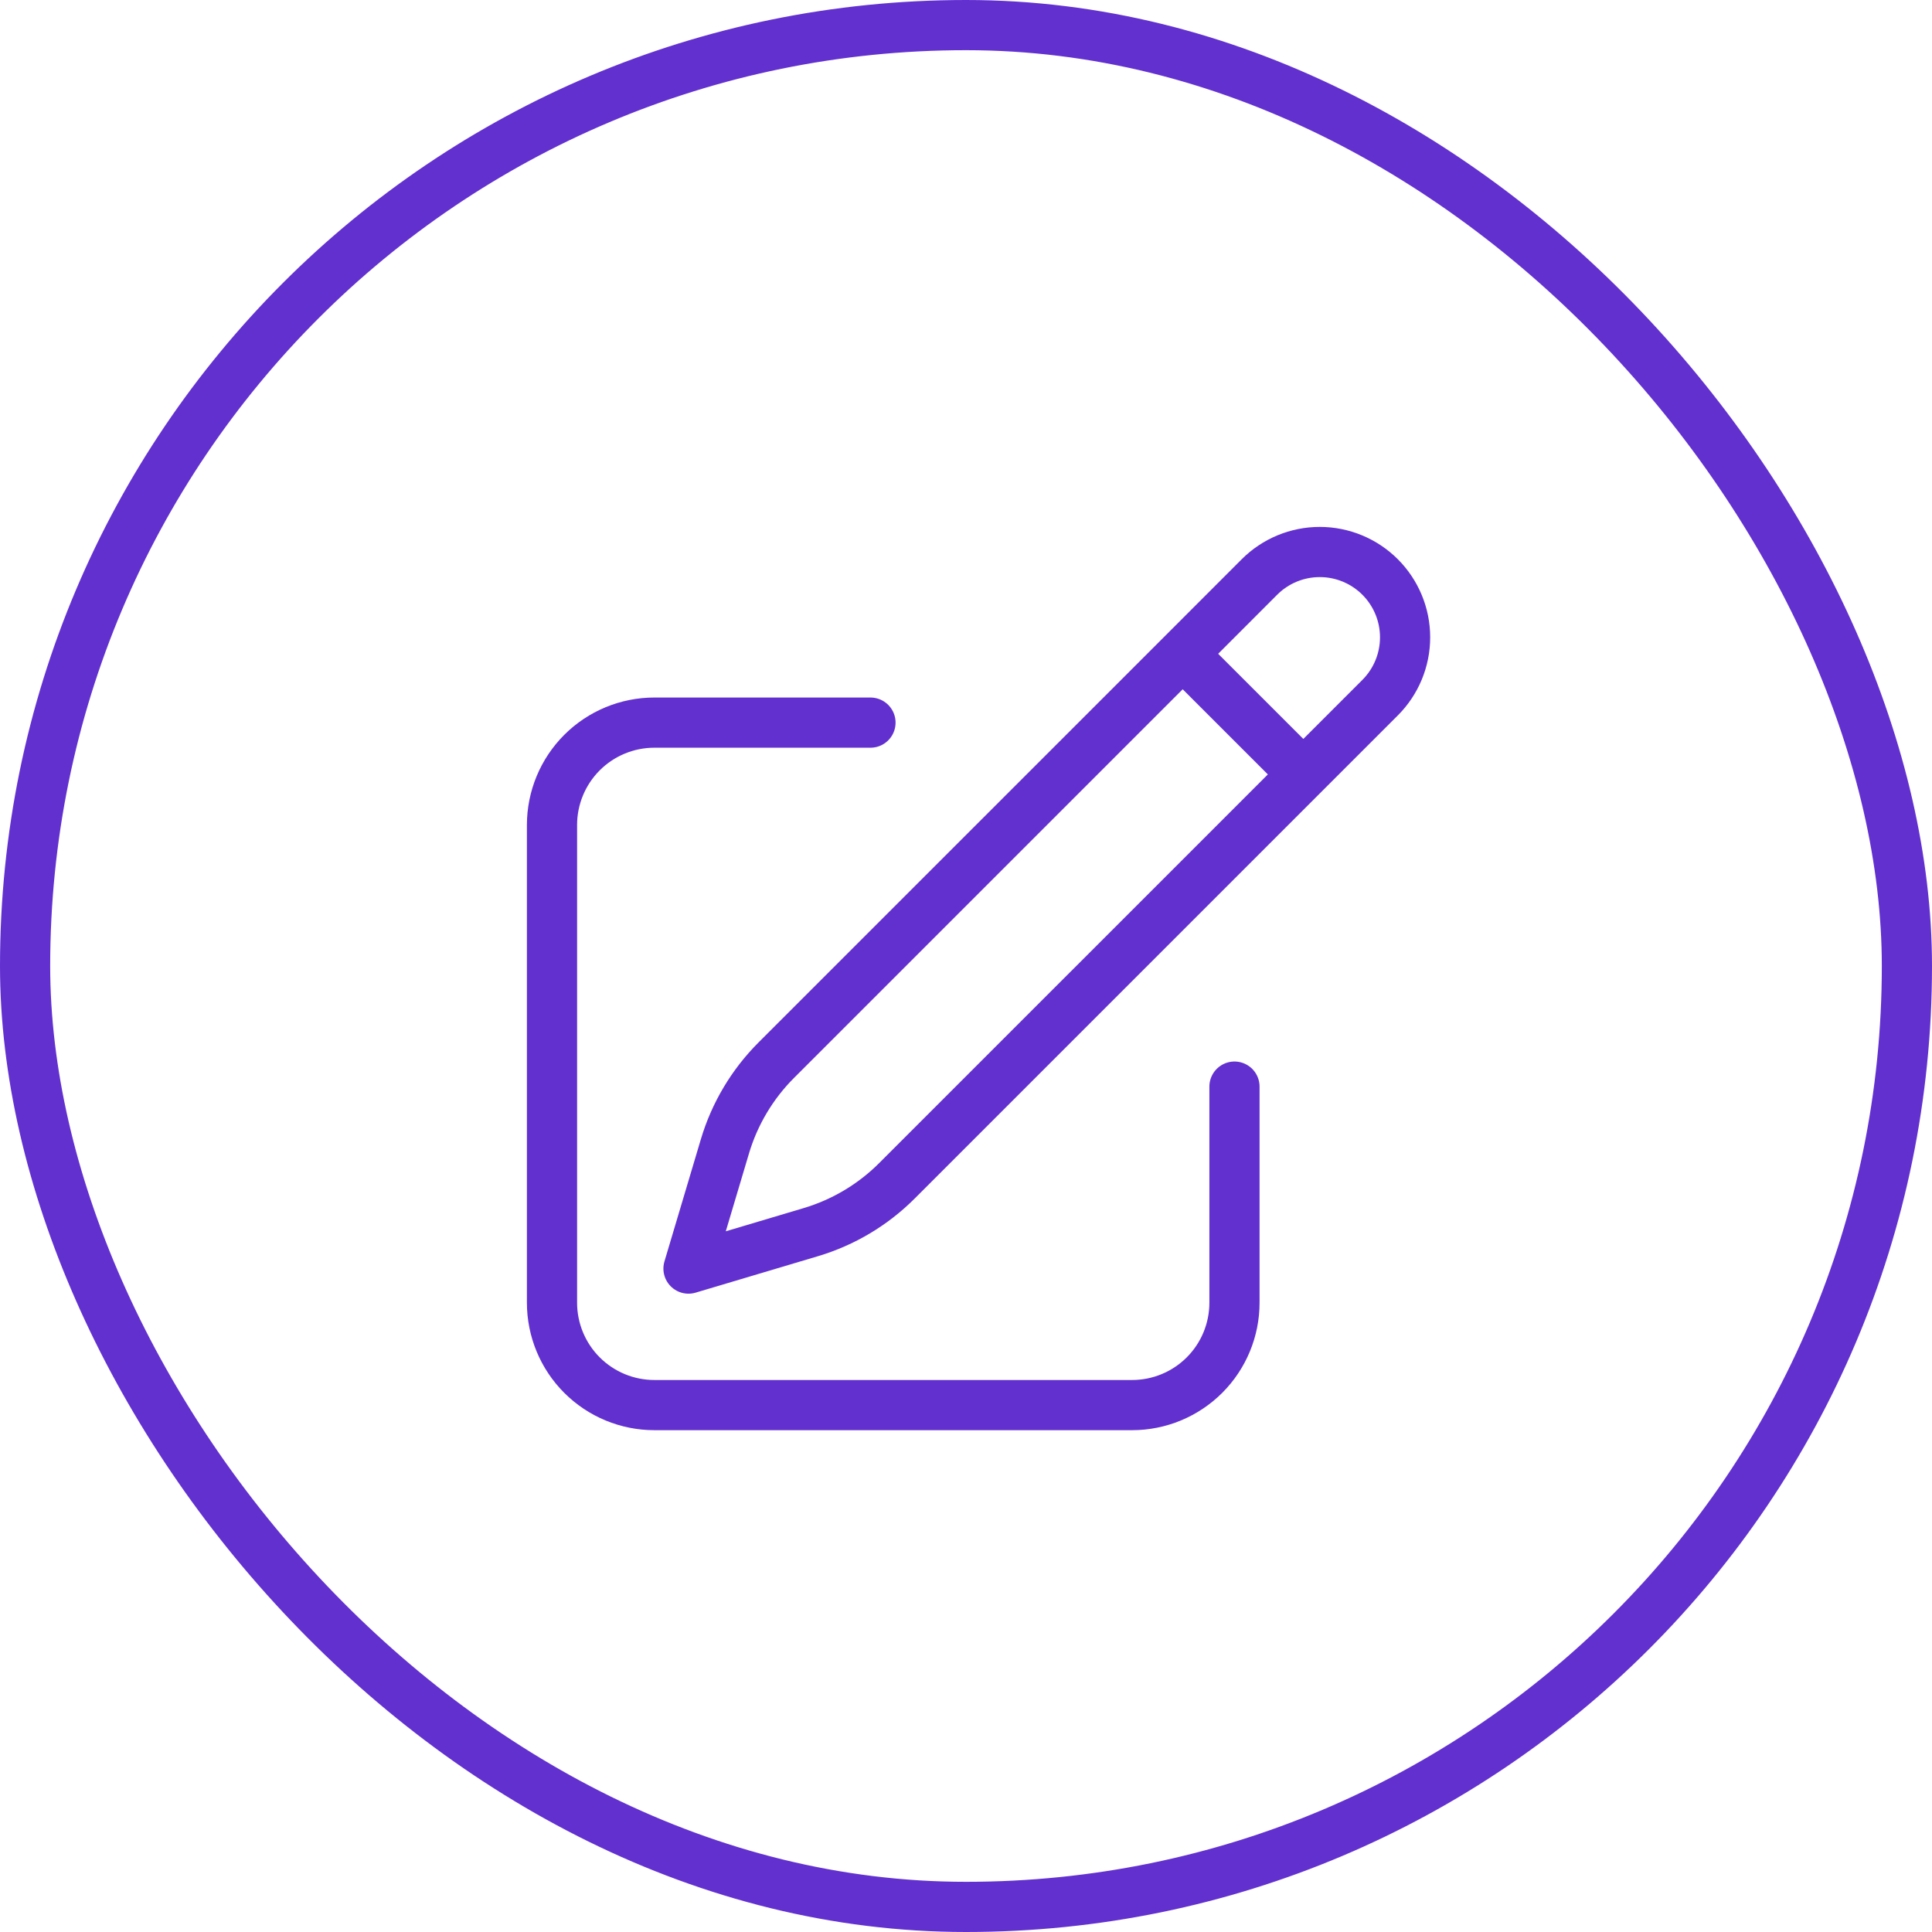
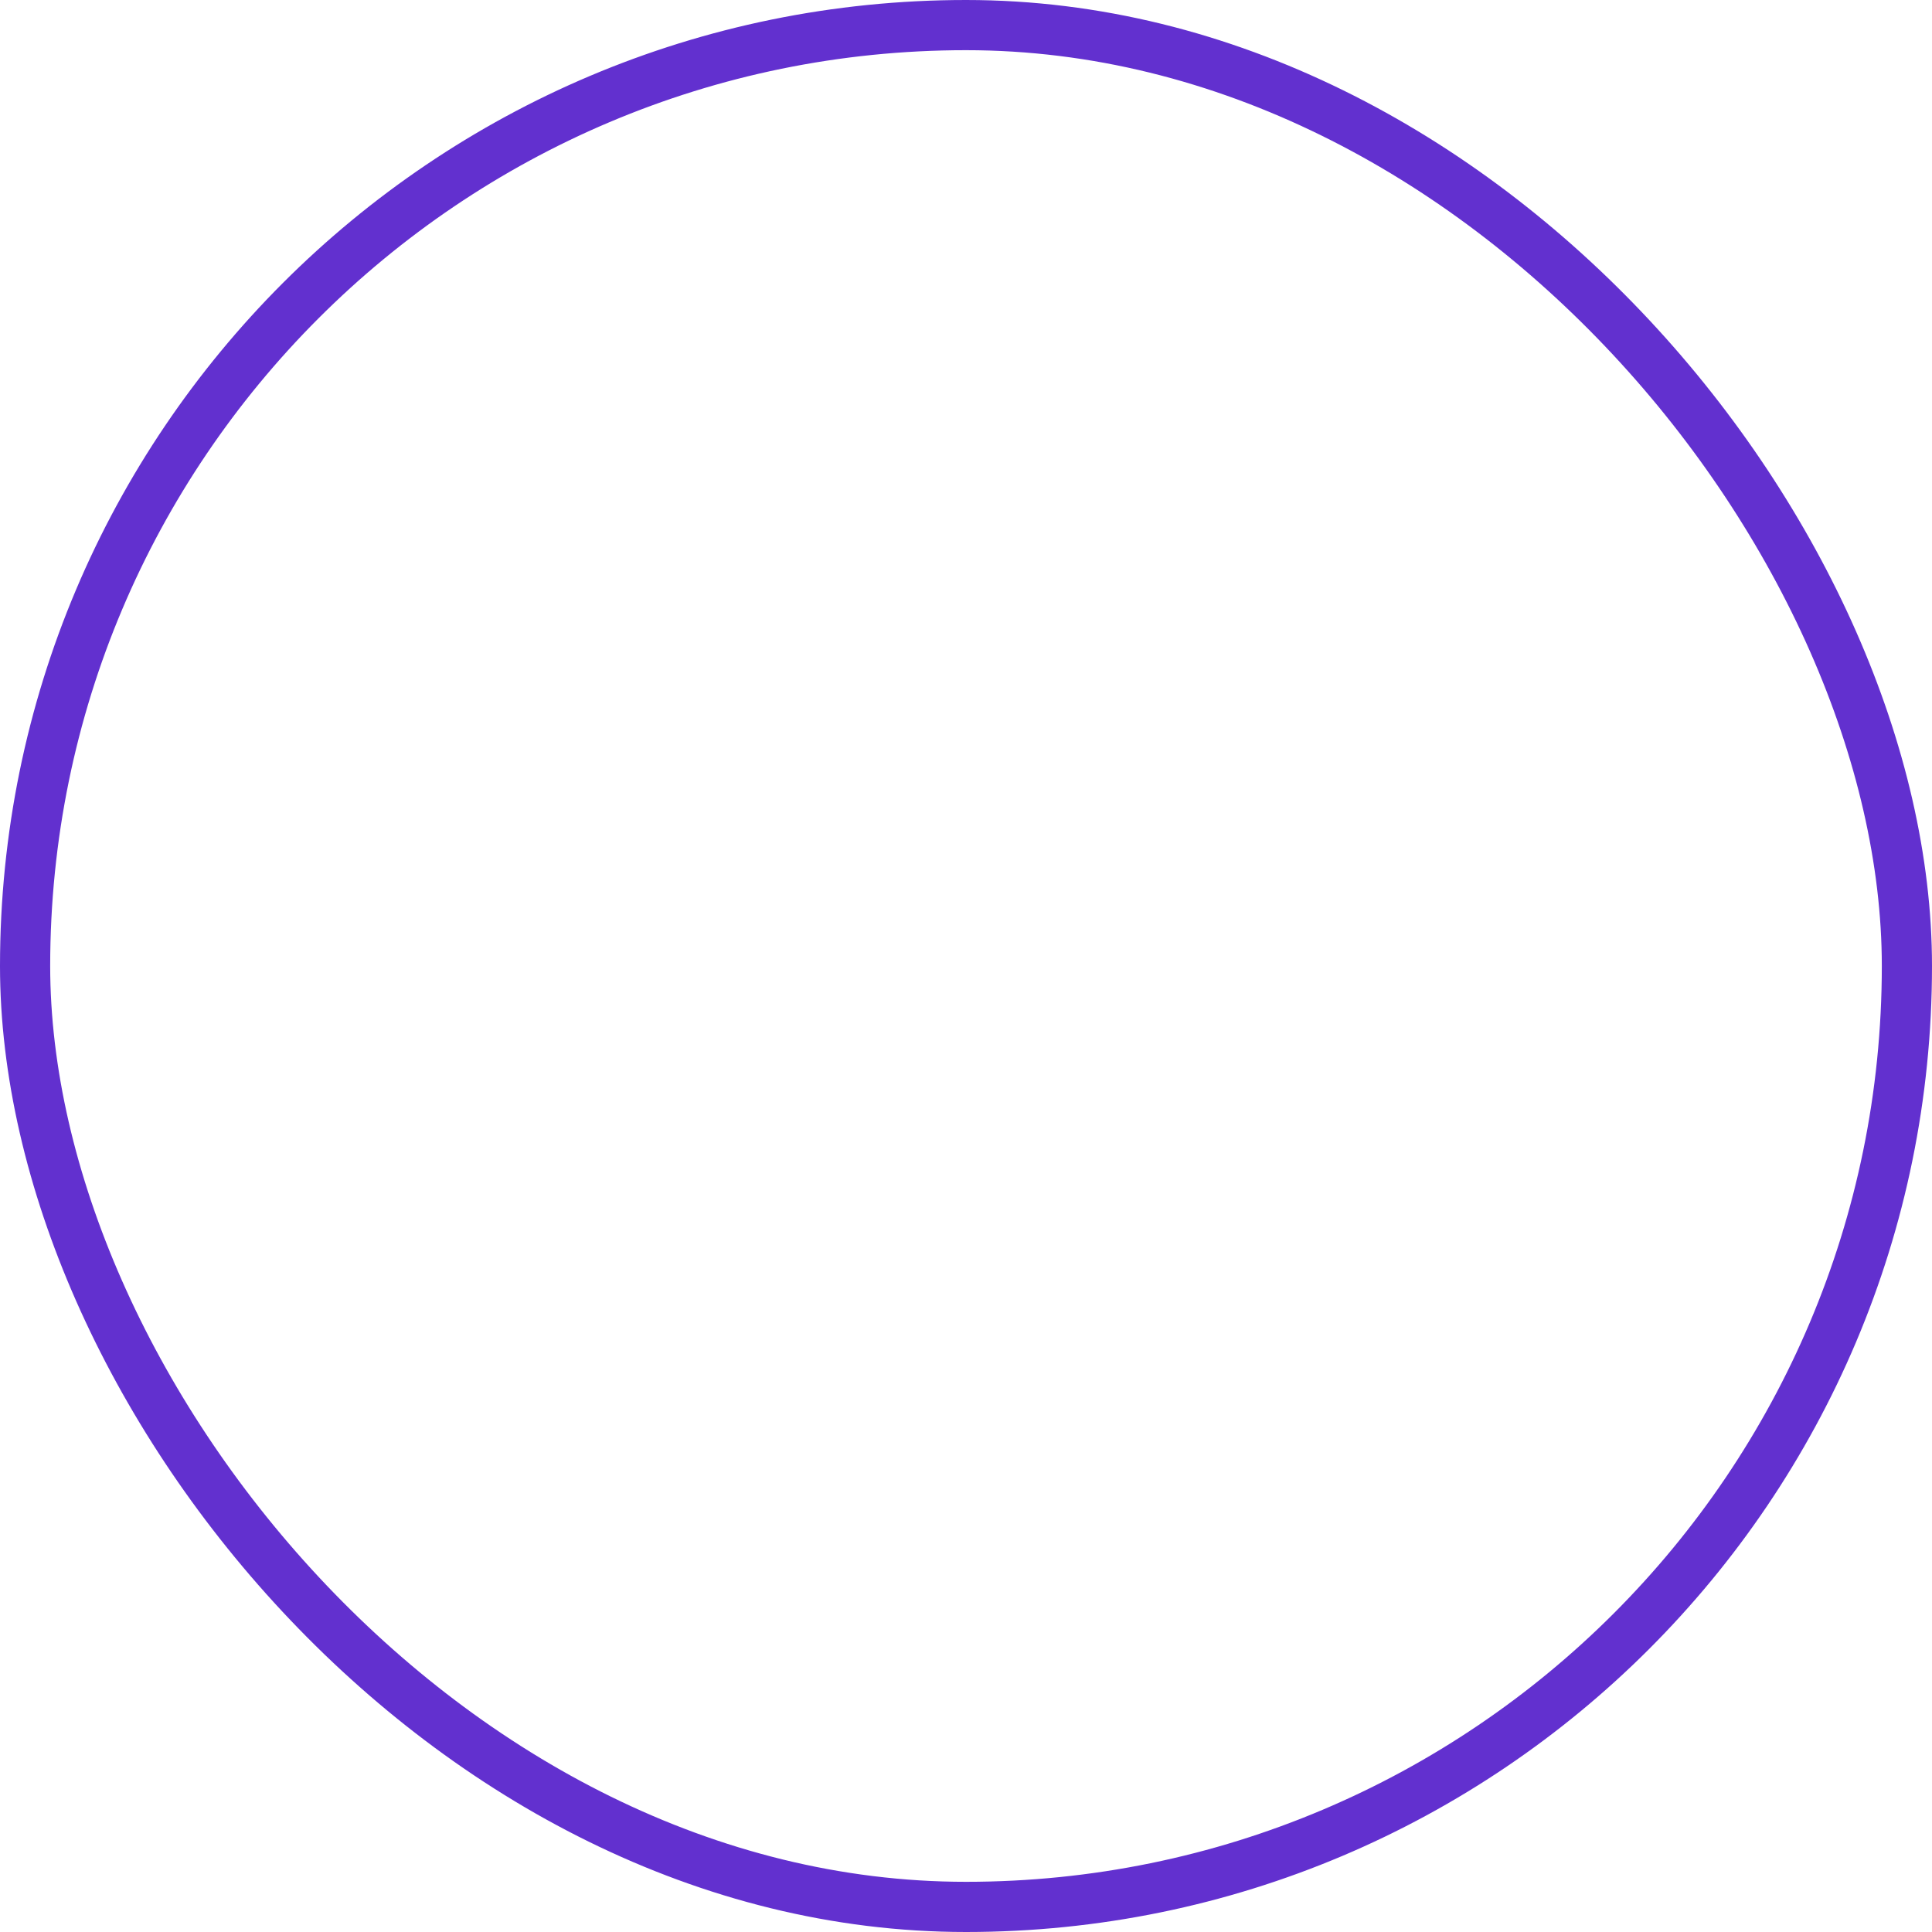
<svg xmlns="http://www.w3.org/2000/svg" width="77" height="77" viewBox="0 0 77 77" fill="none">
  <rect x="1" y="1" width="75" height="75" rx="37.5" stroke="#6230CF" stroke-width="2" />
-   <path d="M47.136 26.057L50.195 22.996C50.833 22.358 51.698 22 52.6 22C53.501 22 54.366 22.358 55.004 22.996C55.642 23.634 56 24.499 56 25.4C56 26.302 55.642 27.167 55.004 27.805L35.748 47.06C34.79 48.019 33.608 48.723 32.309 49.109L27.44 50.56L28.891 45.691C29.277 44.392 29.982 43.21 30.94 42.252L47.136 26.057ZM47.136 26.057L51.92 30.84M49.2 43.307V51.92C49.2 53.002 48.77 54.04 48.005 54.805C47.239 55.57 46.202 56 45.12 56H26.08C24.998 56 23.96 55.57 23.195 54.805C22.43 54.04 22 53.002 22 51.92V32.88C22 31.798 22.43 30.761 23.195 29.995C23.96 29.23 24.998 28.8 26.08 28.8H34.693" stroke="#6230CF" stroke-width="2" stroke-linecap="round" stroke-linejoin="round" />
</svg>